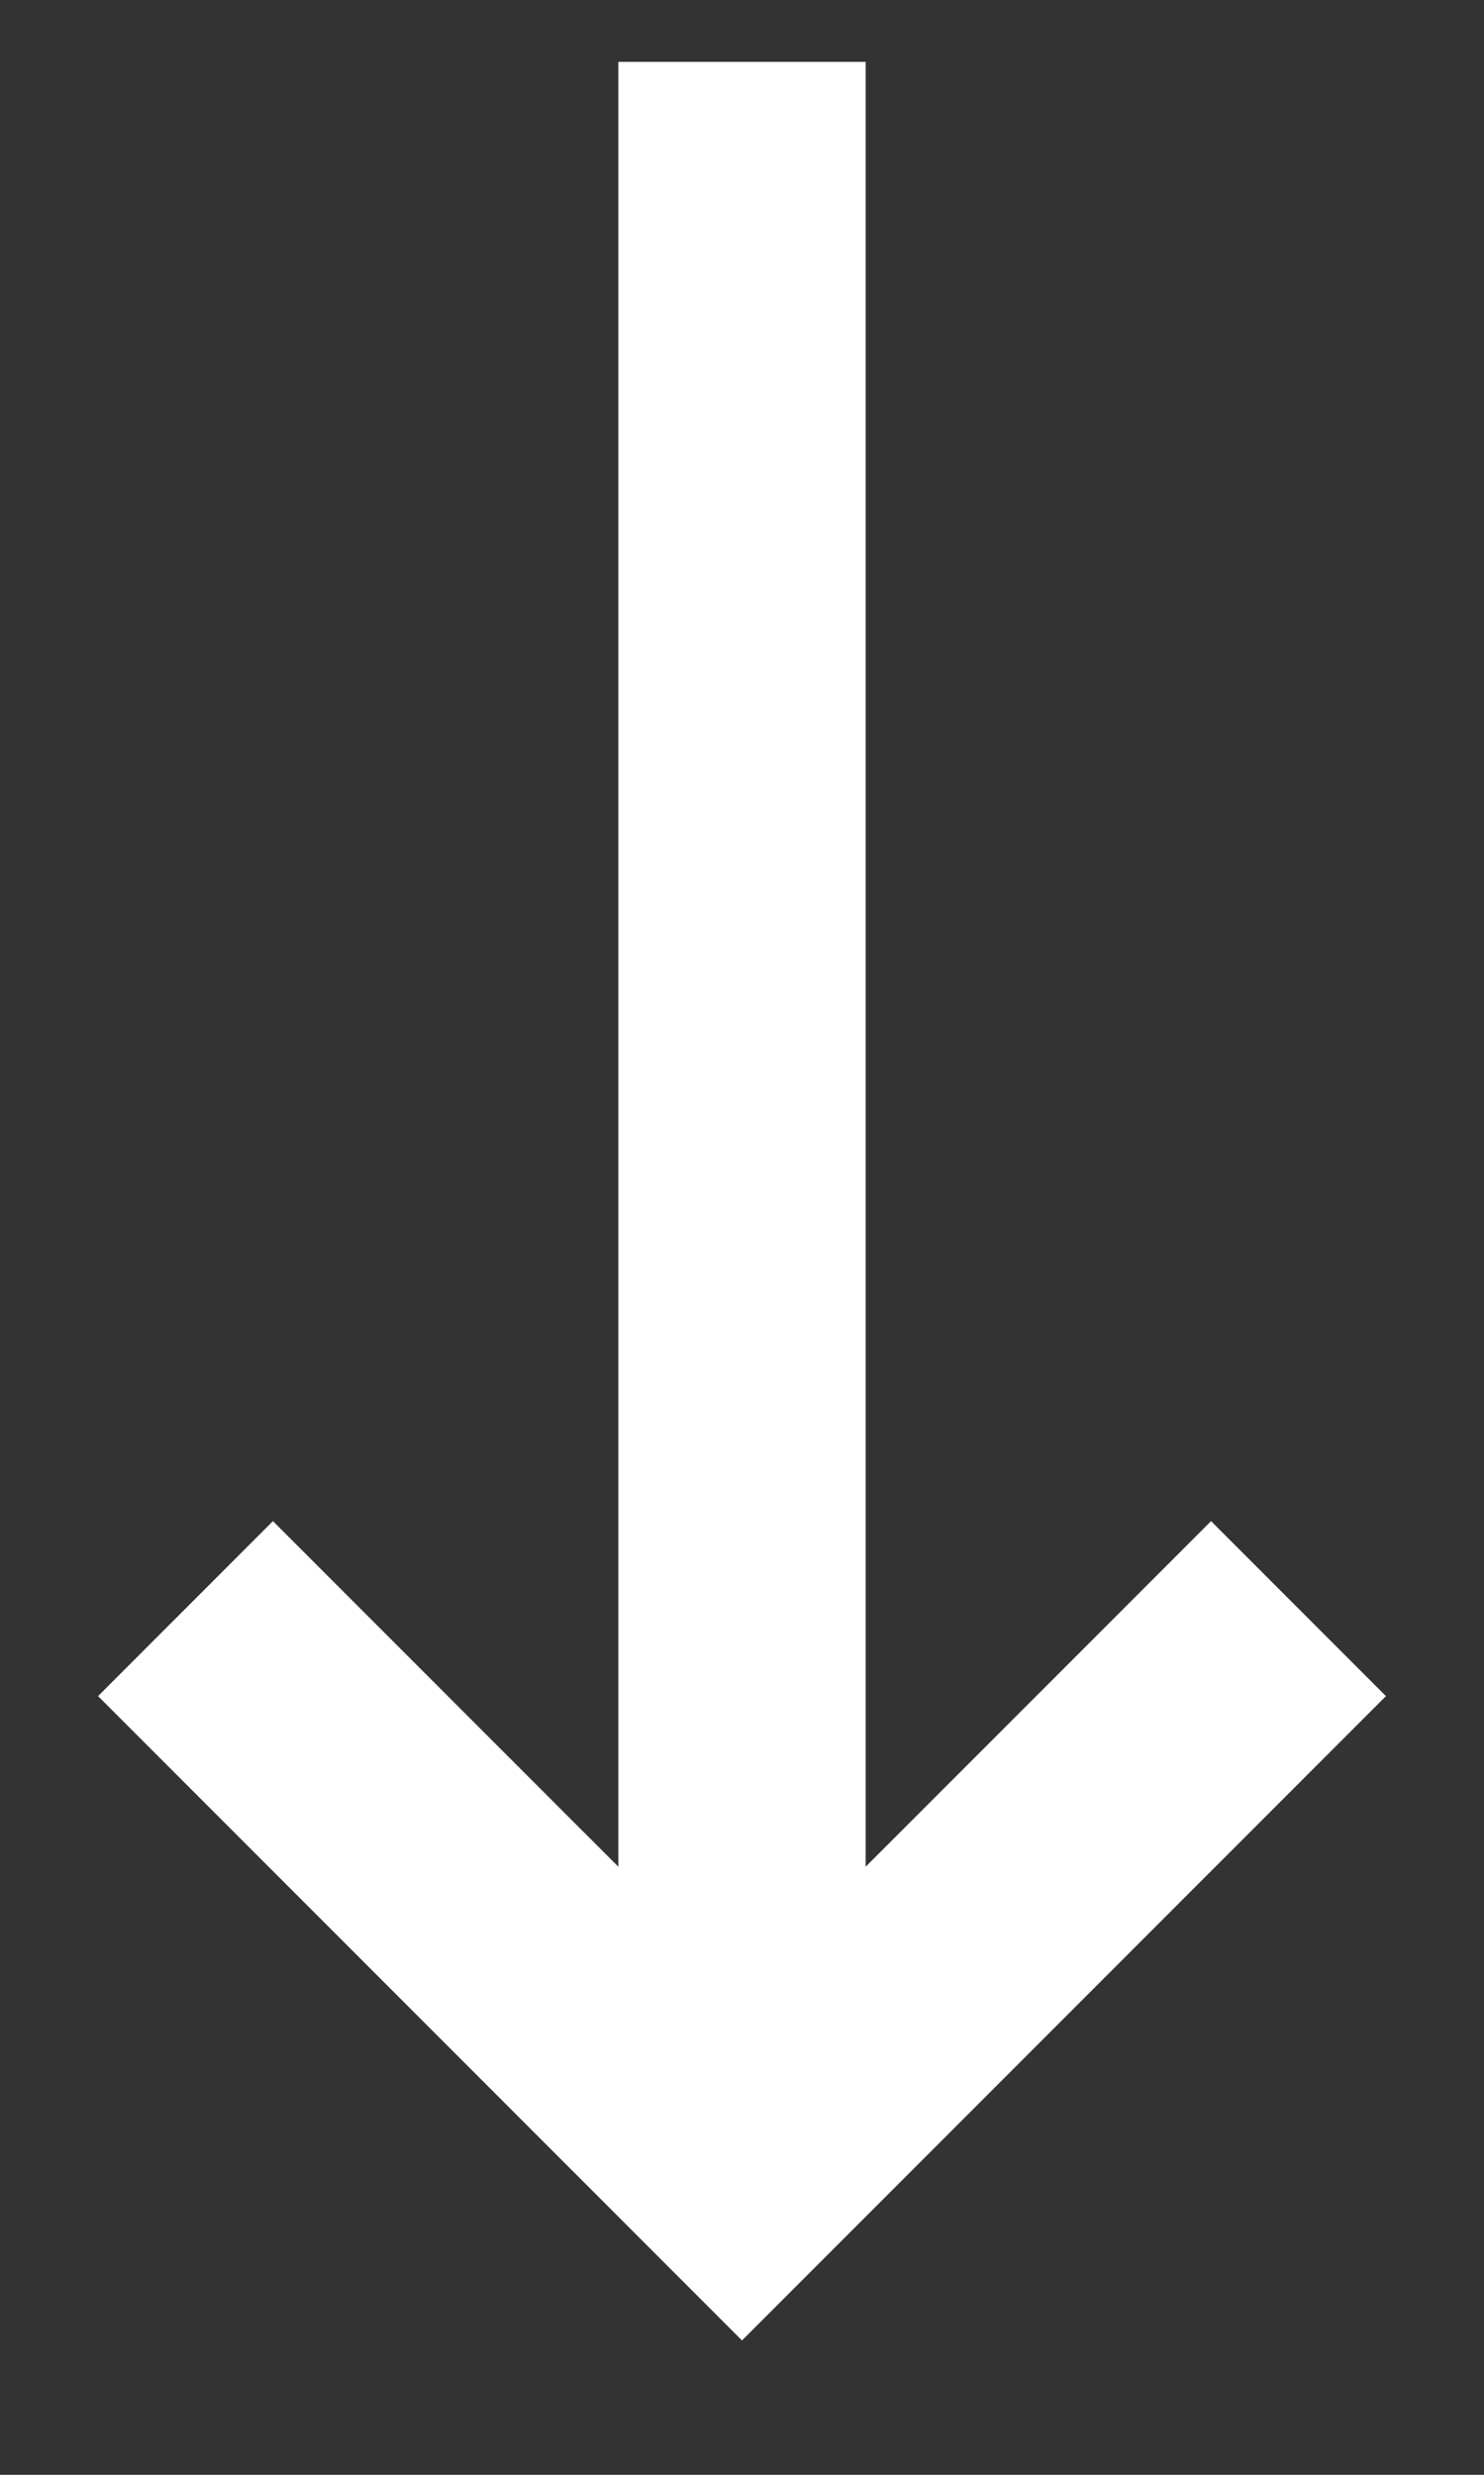
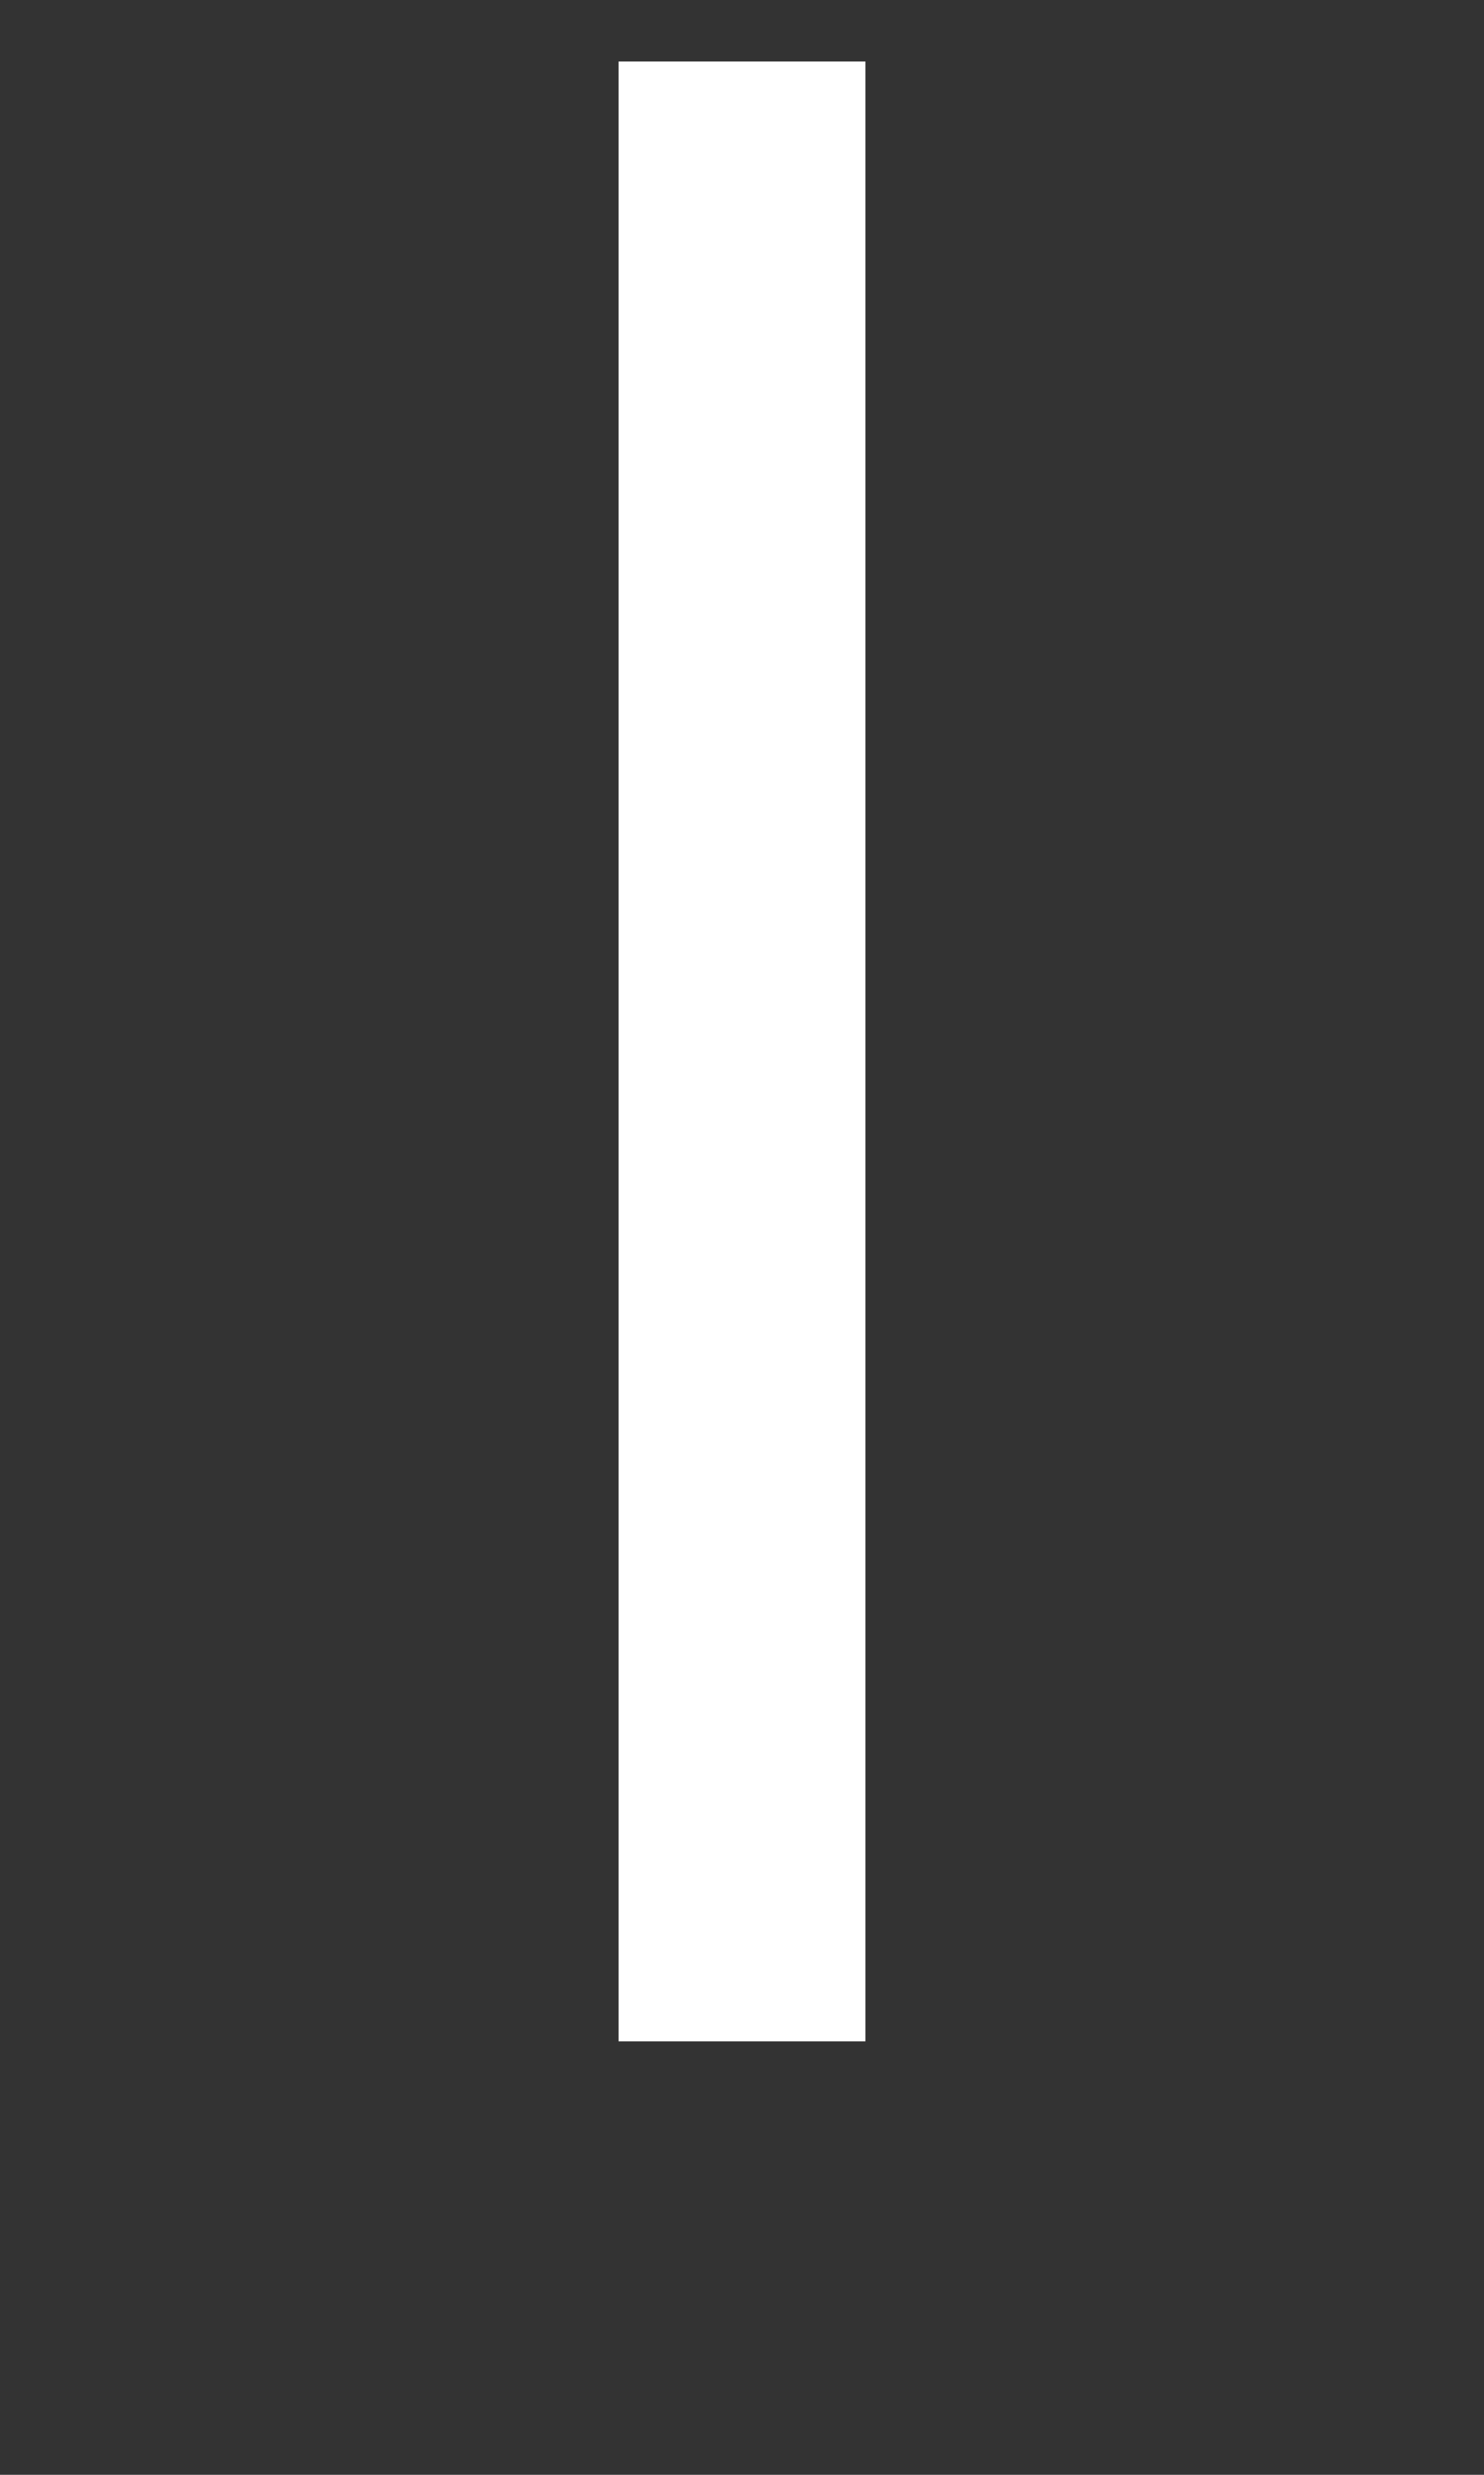
<svg xmlns="http://www.w3.org/2000/svg" width="12" height="20" viewBox="0 0 12 20" fill="none">
  <rect x="0" y="0" width="12" height="20" fill="#333333" stroke="none" />
  <path d="M6 0.5L6 16.5" stroke="white" stroke-width="2" />
-   <path d="M10.5 13L6 17.5L1.5 13" stroke="white" stroke-width="2" />
</svg>